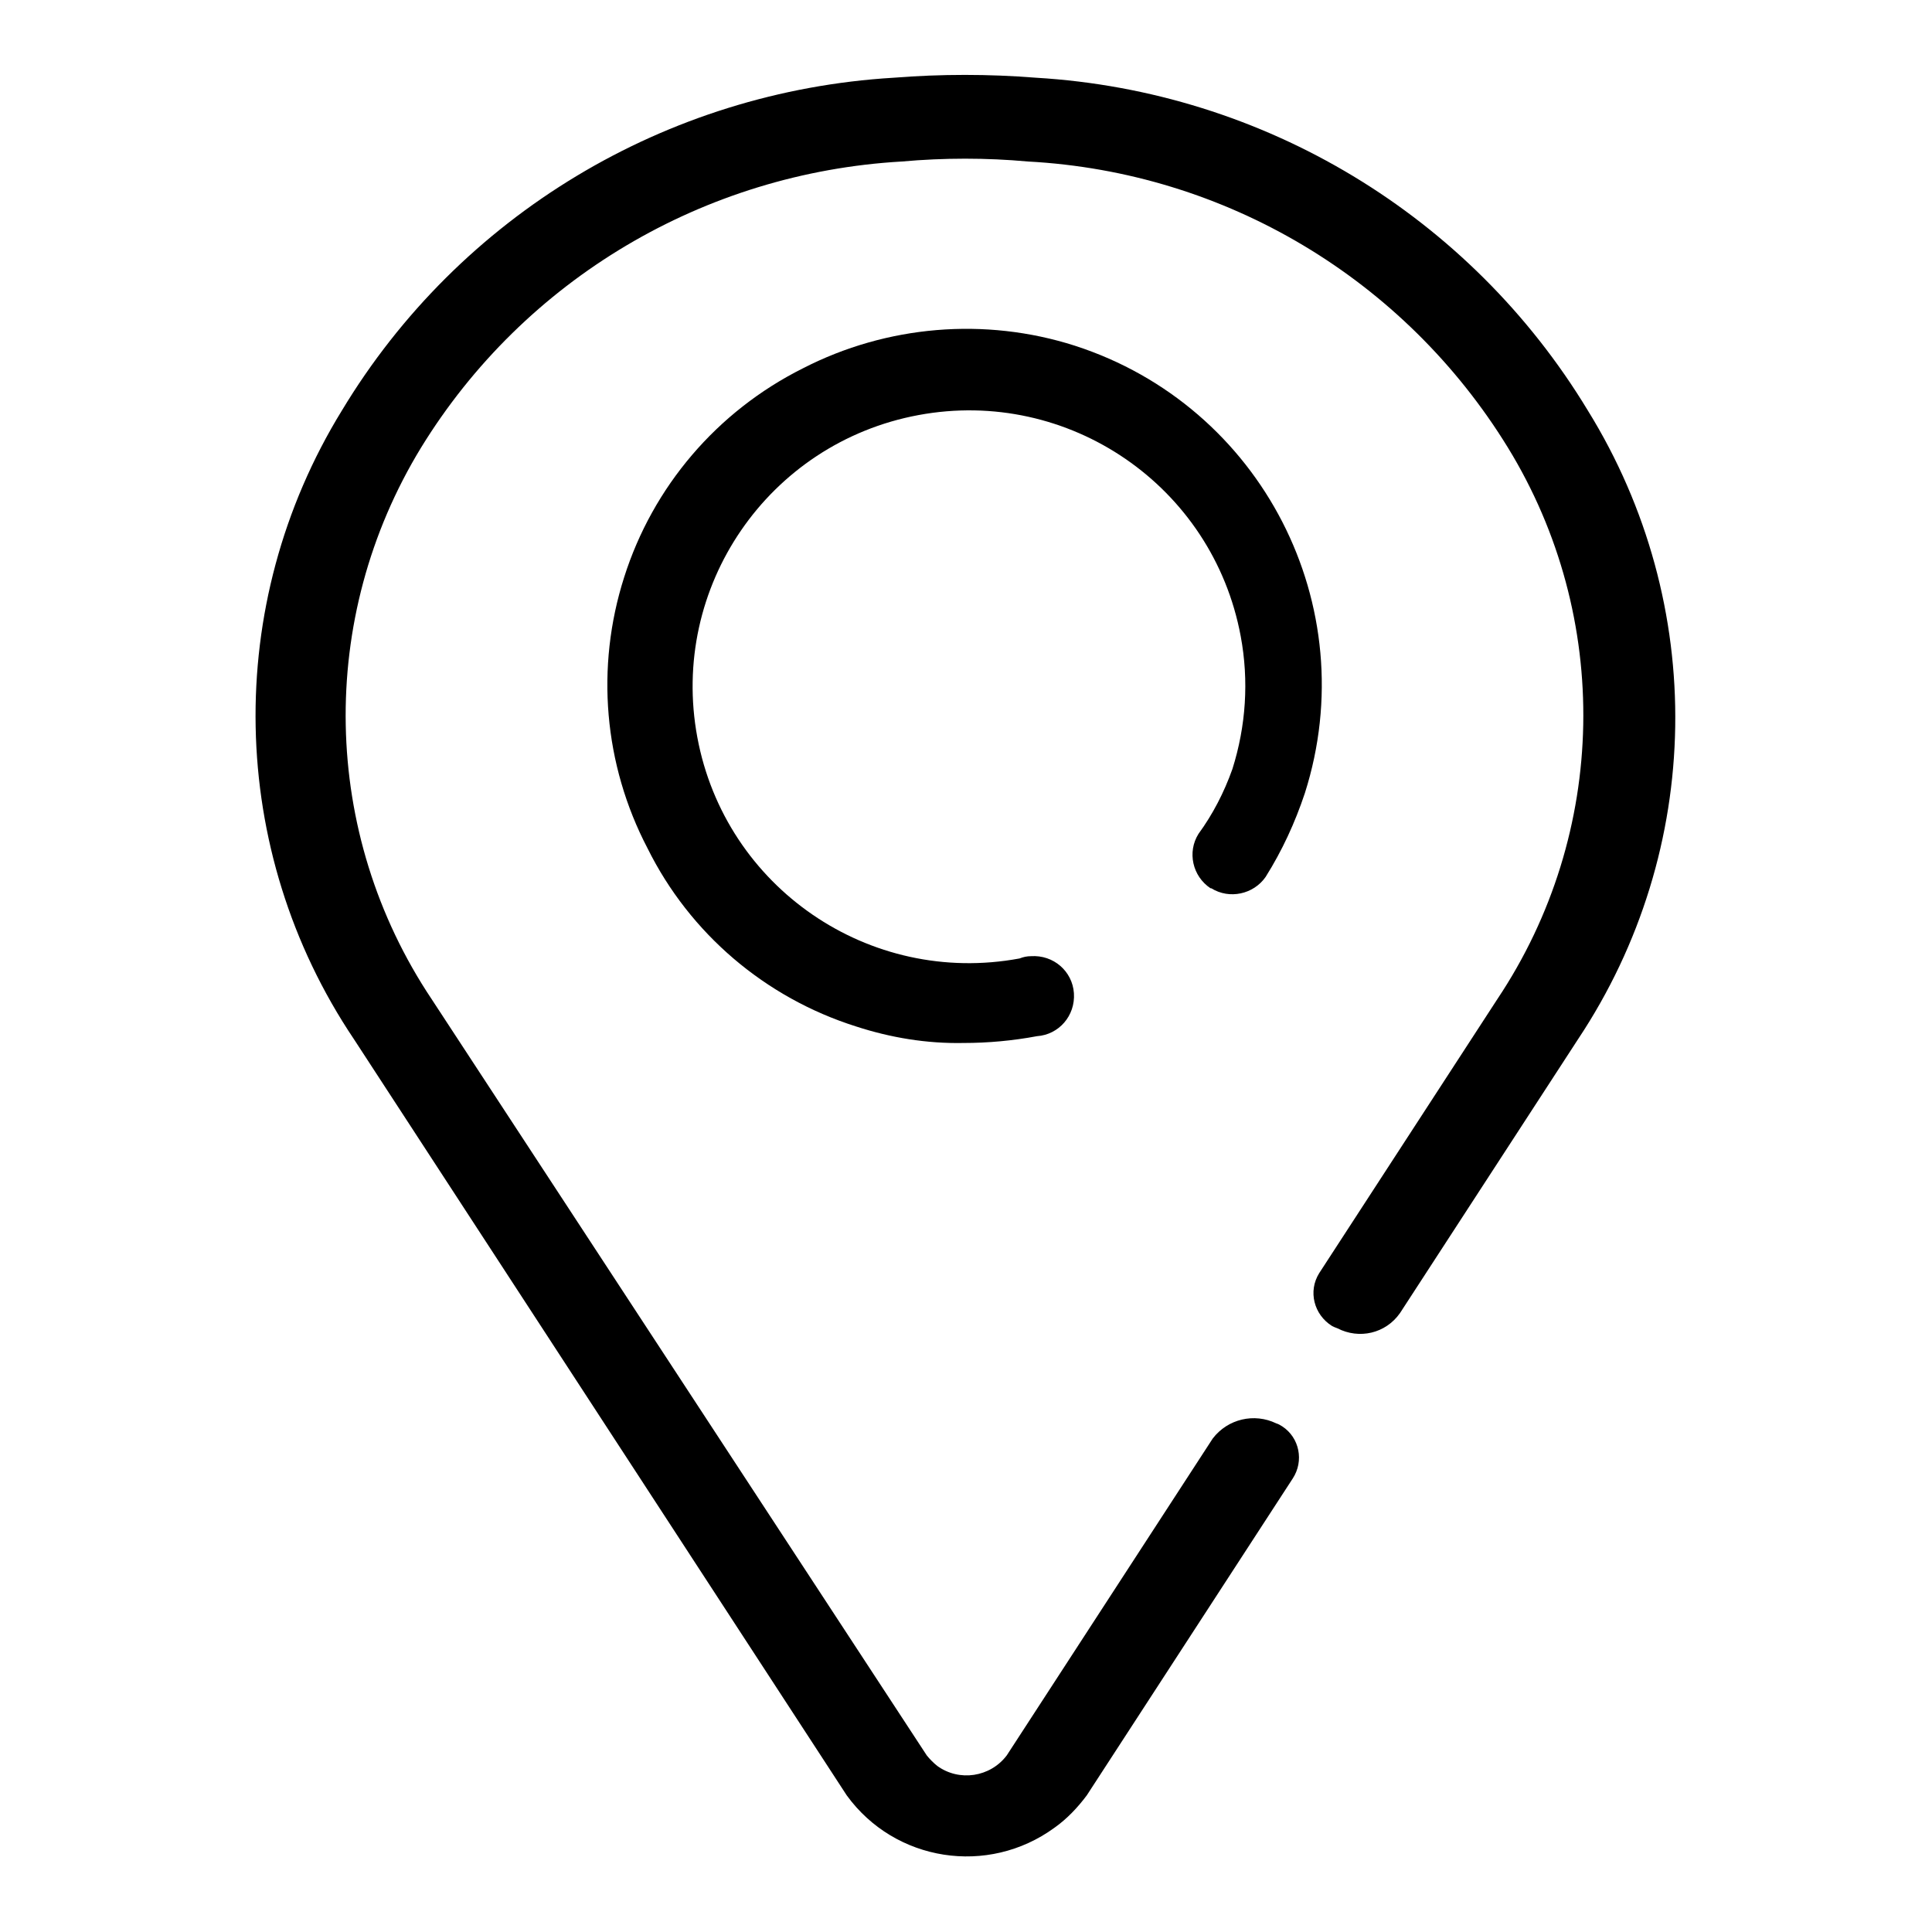
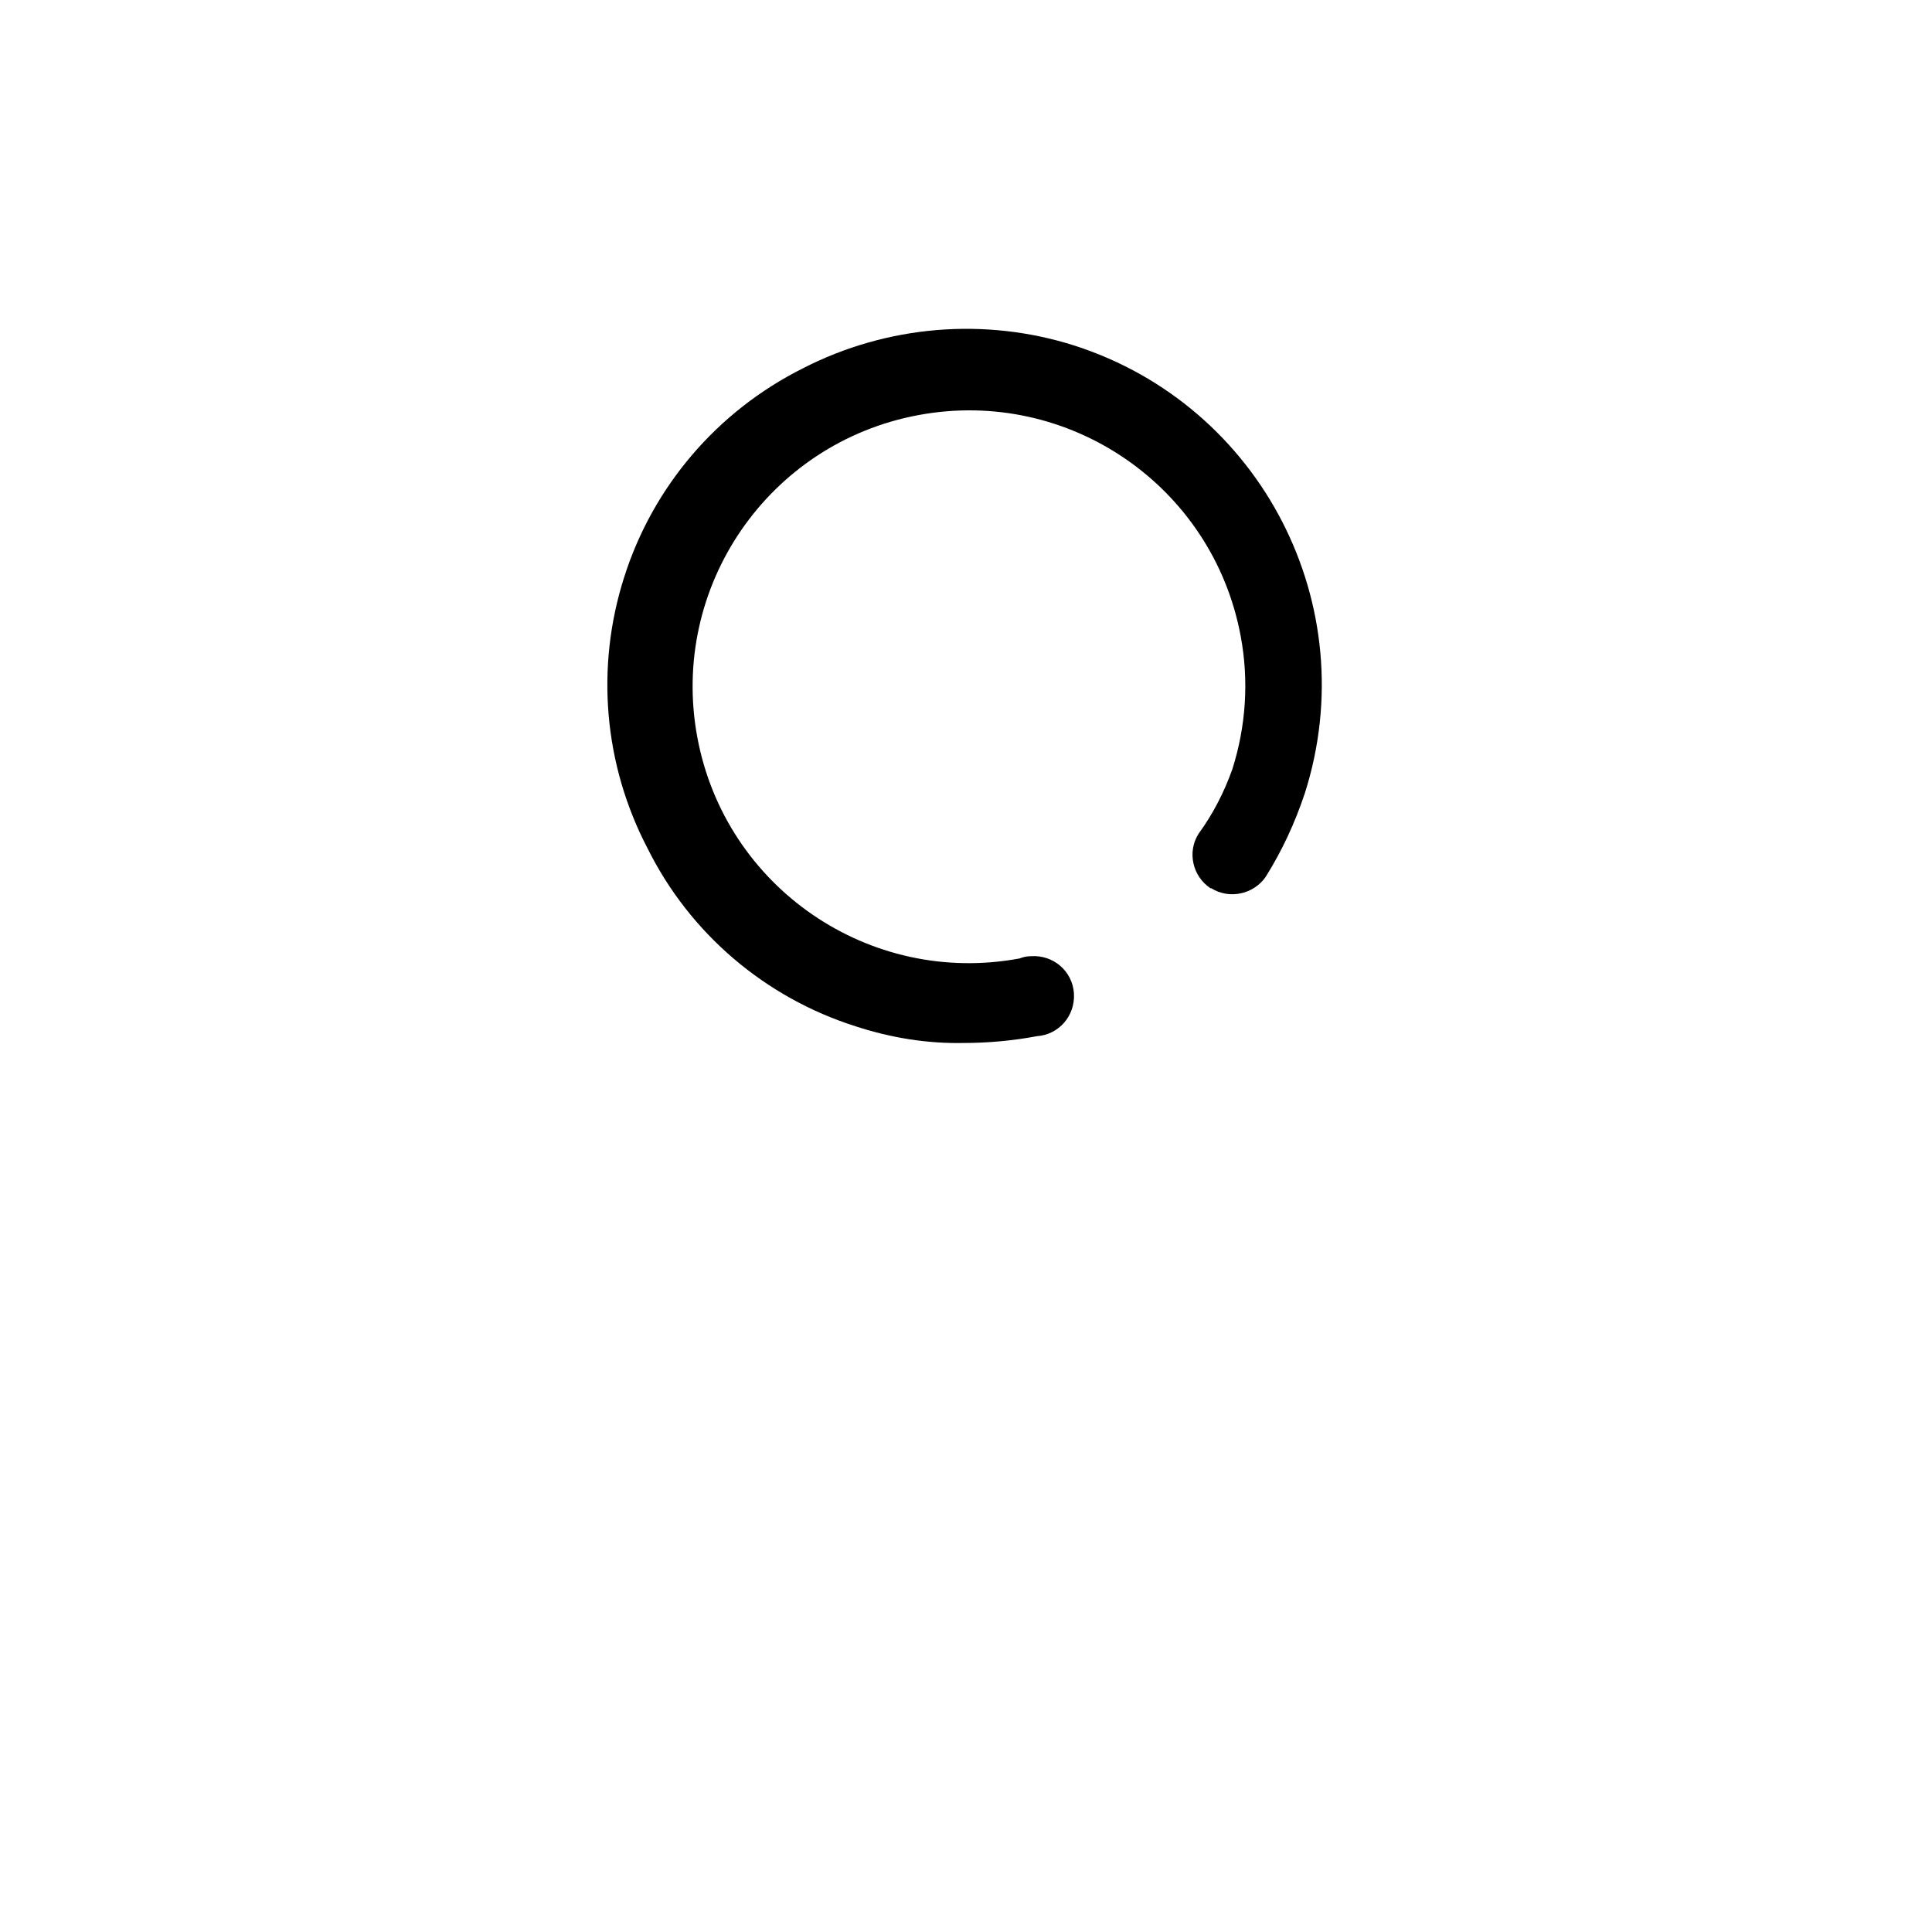
<svg xmlns="http://www.w3.org/2000/svg" version="1.1" x="0px" y="0px" viewBox="0 0 256 256" enable-background="new 0 0 256 256" xml:space="preserve">
  <g>
    <path fill="#000000" d="M158.8,110.5c-1.5,2.4-0.8,5.6,1.6,7.2c0,0,0,0,0.1,0c2.4,1.5,5.6,0.8,7.2-1.5c2.2-3.5,3.9-7.2,5.2-11.1 c7.9-24.8-5.7-51.3-30.5-59.3c-11.9-3.8-24.9-2.7-36,3C95,54.5,86.5,64.5,82.7,76.5c-3.8,11.9-2.7,24.8,3.1,35.9 c5.6,11.3,15.6,19.8,27.6,23.6c4.6,1.5,9.4,2.3,14.3,2.2c3.2,0,6.5-0.3,9.7-0.9c2.9-0.2,5.1-2.7,4.9-5.7c-0.2-2.9-2.7-5.1-5.7-4.9 c-0.5,0-1,0.1-1.5,0.3c-19.9,3.7-39-9.4-42.7-29.3c-3.7-19.9,9.4-39,29.3-42.7c19.9-3.7,39,9.4,42.7,29.3 c1.1,5.9,0.7,11.9-1.1,17.6C162.2,105,160.7,107.9,158.8,110.5z" />
-     <path fill="#000000" d="M210.4,54.4c-15.6-25.8-42.9-42.3-73.1-44.1c-6.3-0.5-12.6-0.5-18.9,0c-30.1,1.8-57.5,18.2-73.1,44.1 c-15.8,25.7-15.2,58.3,1.6,83.3l65.3,100.2c6.4,8.8,18.7,10.7,27.5,4.3c1.7-1.2,3.1-2.7,4.3-4.3l27.3-42c1.5-2.3,0.9-5.4-1.4-6.9 c-0.3-0.2-0.5-0.3-0.8-0.4c-2.9-1.4-6.4-0.6-8.4,2l-27.3,42c-2.2,2.9-6.3,3.5-9.2,1.4c-0.5-0.4-1-0.9-1.4-1.4L57.2,132.4 c-14.7-22-15.2-50.5-1.4-73.1C69.5,37,93.3,22.9,119.5,21.4c5.6-0.5,11.2-0.5,16.7,0c26.2,1.4,49.9,15.6,63.6,37.9 c13.8,22.5,13.3,51.1-1.4,73.1l-23.6,36.3c-1.5,2.4-0.7,5.5,1.7,7c0.2,0.1,0.4,0.2,0.7,0.3c2.9,1.5,6.4,0.7,8.3-2l23.6-36.3 C225.8,112.6,226.3,80.1,210.4,54.4z" />
  </g>
</svg>